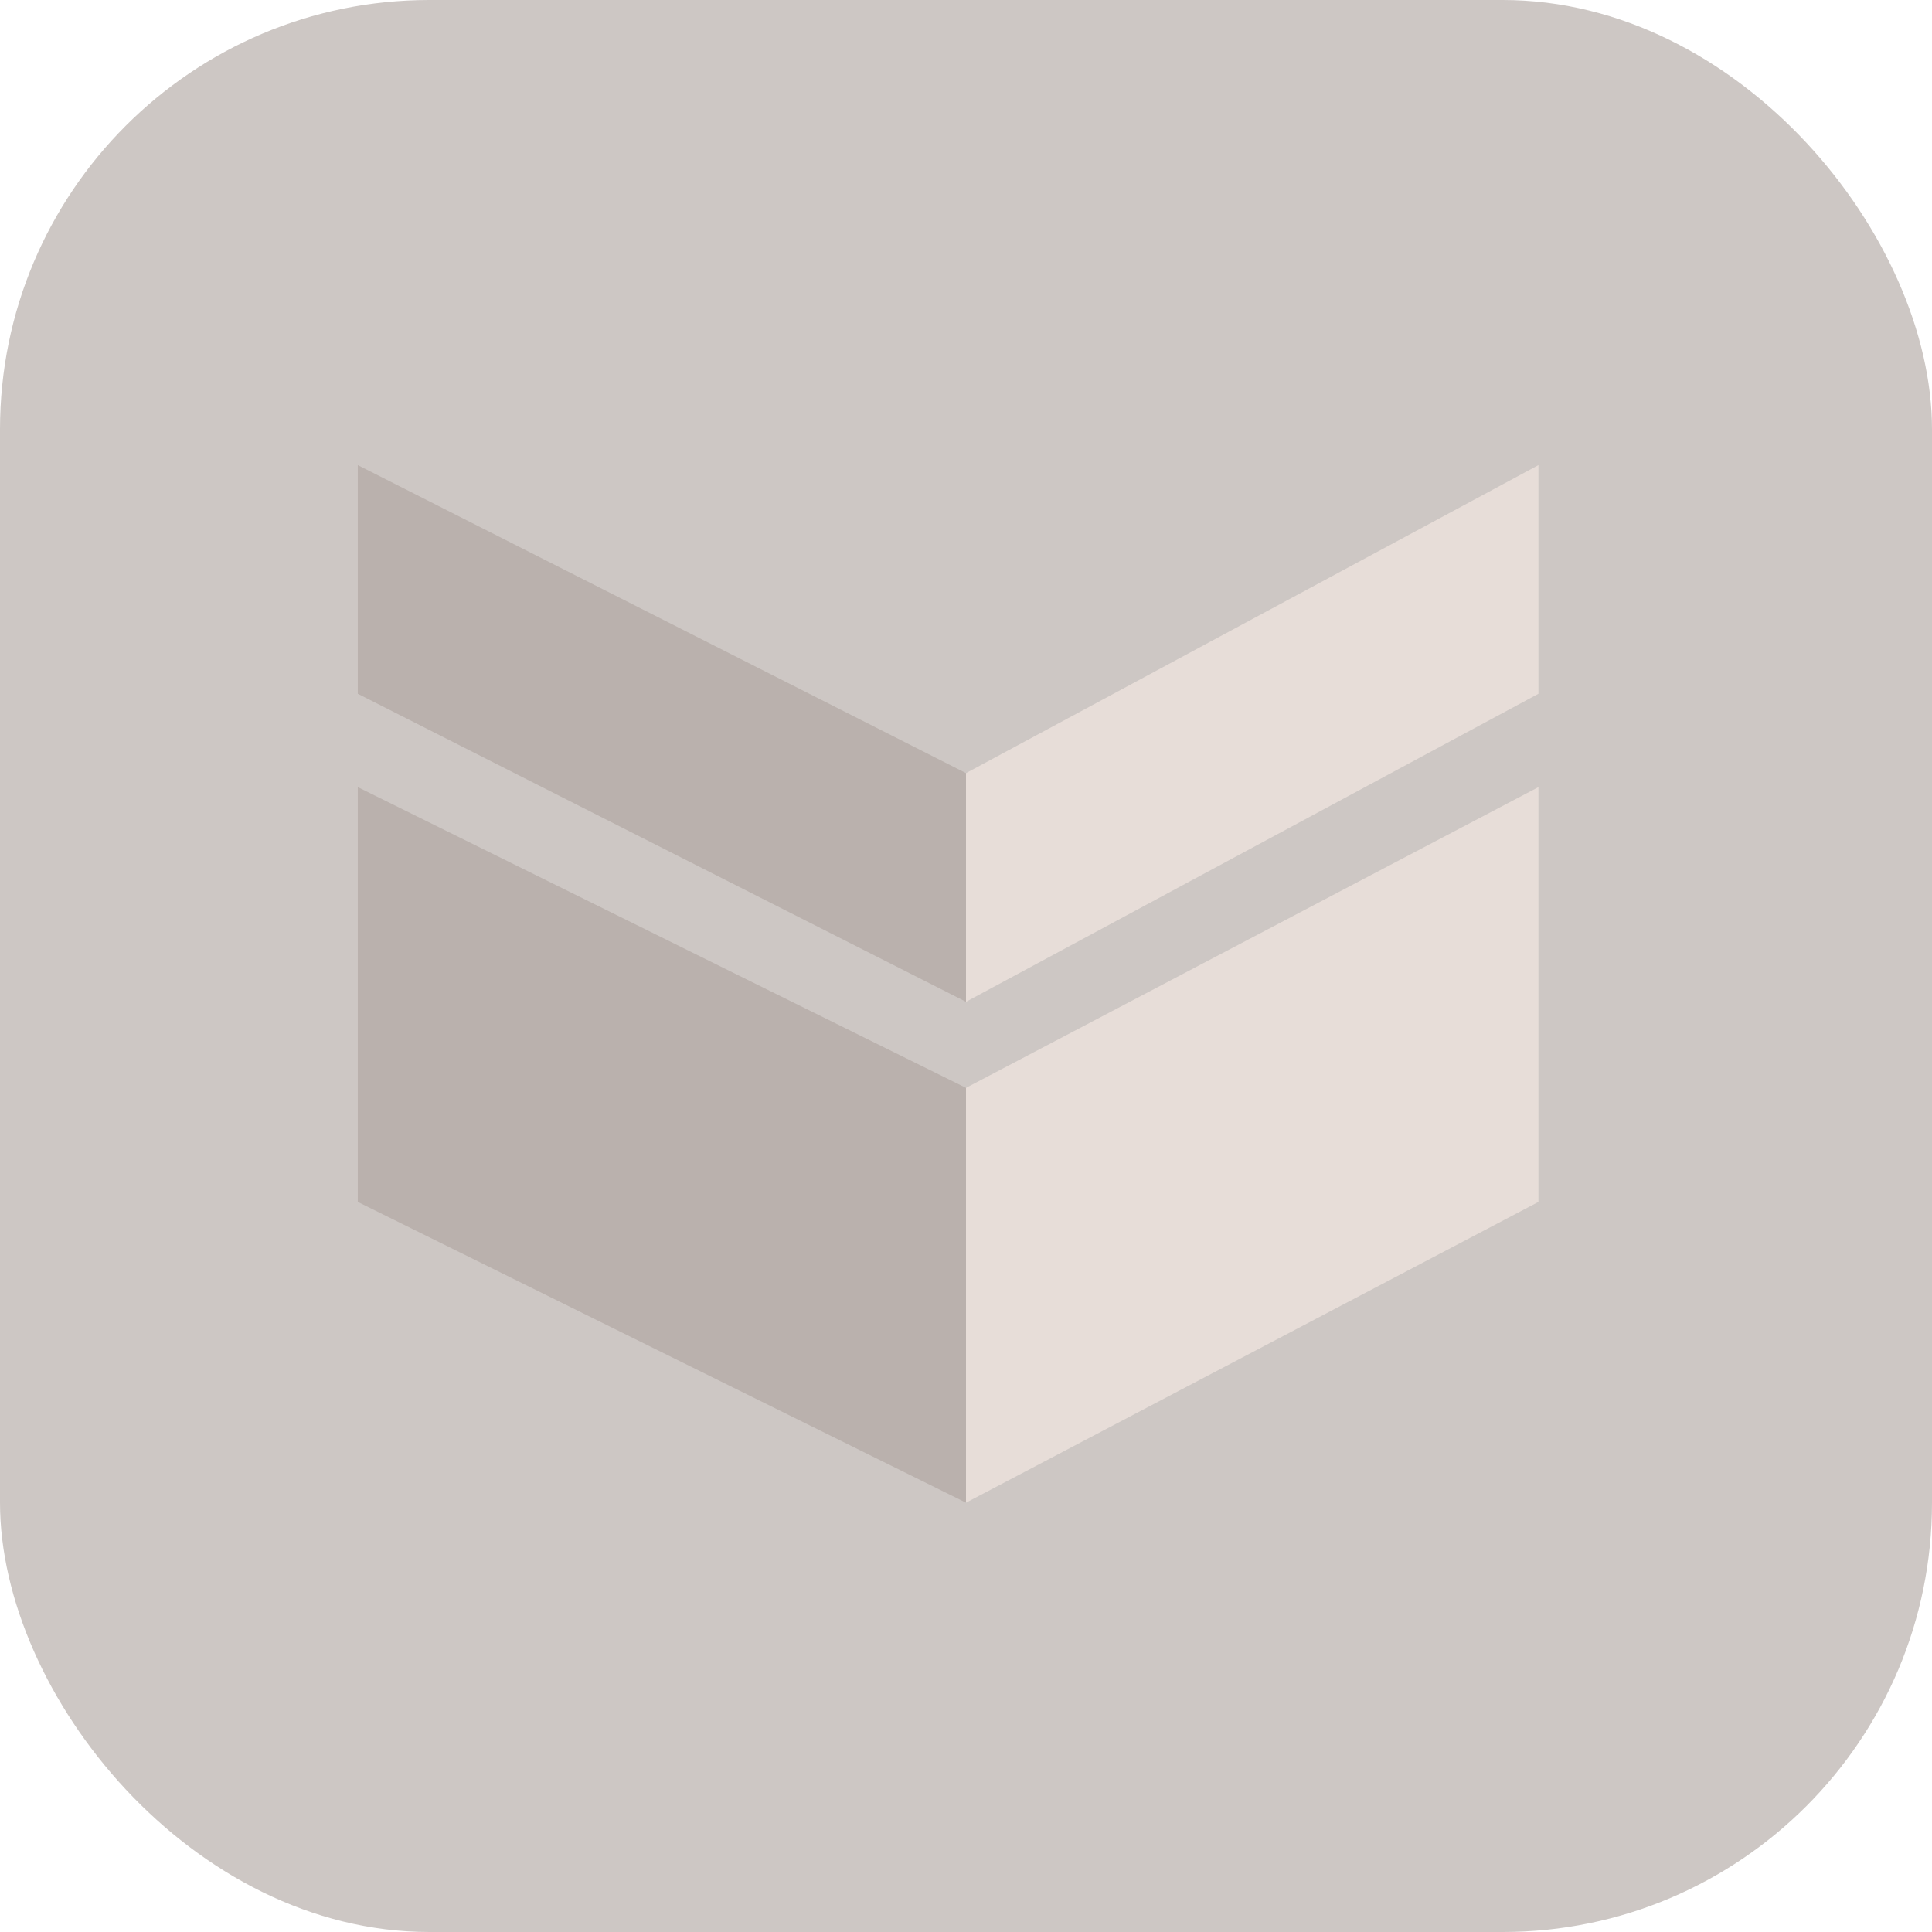
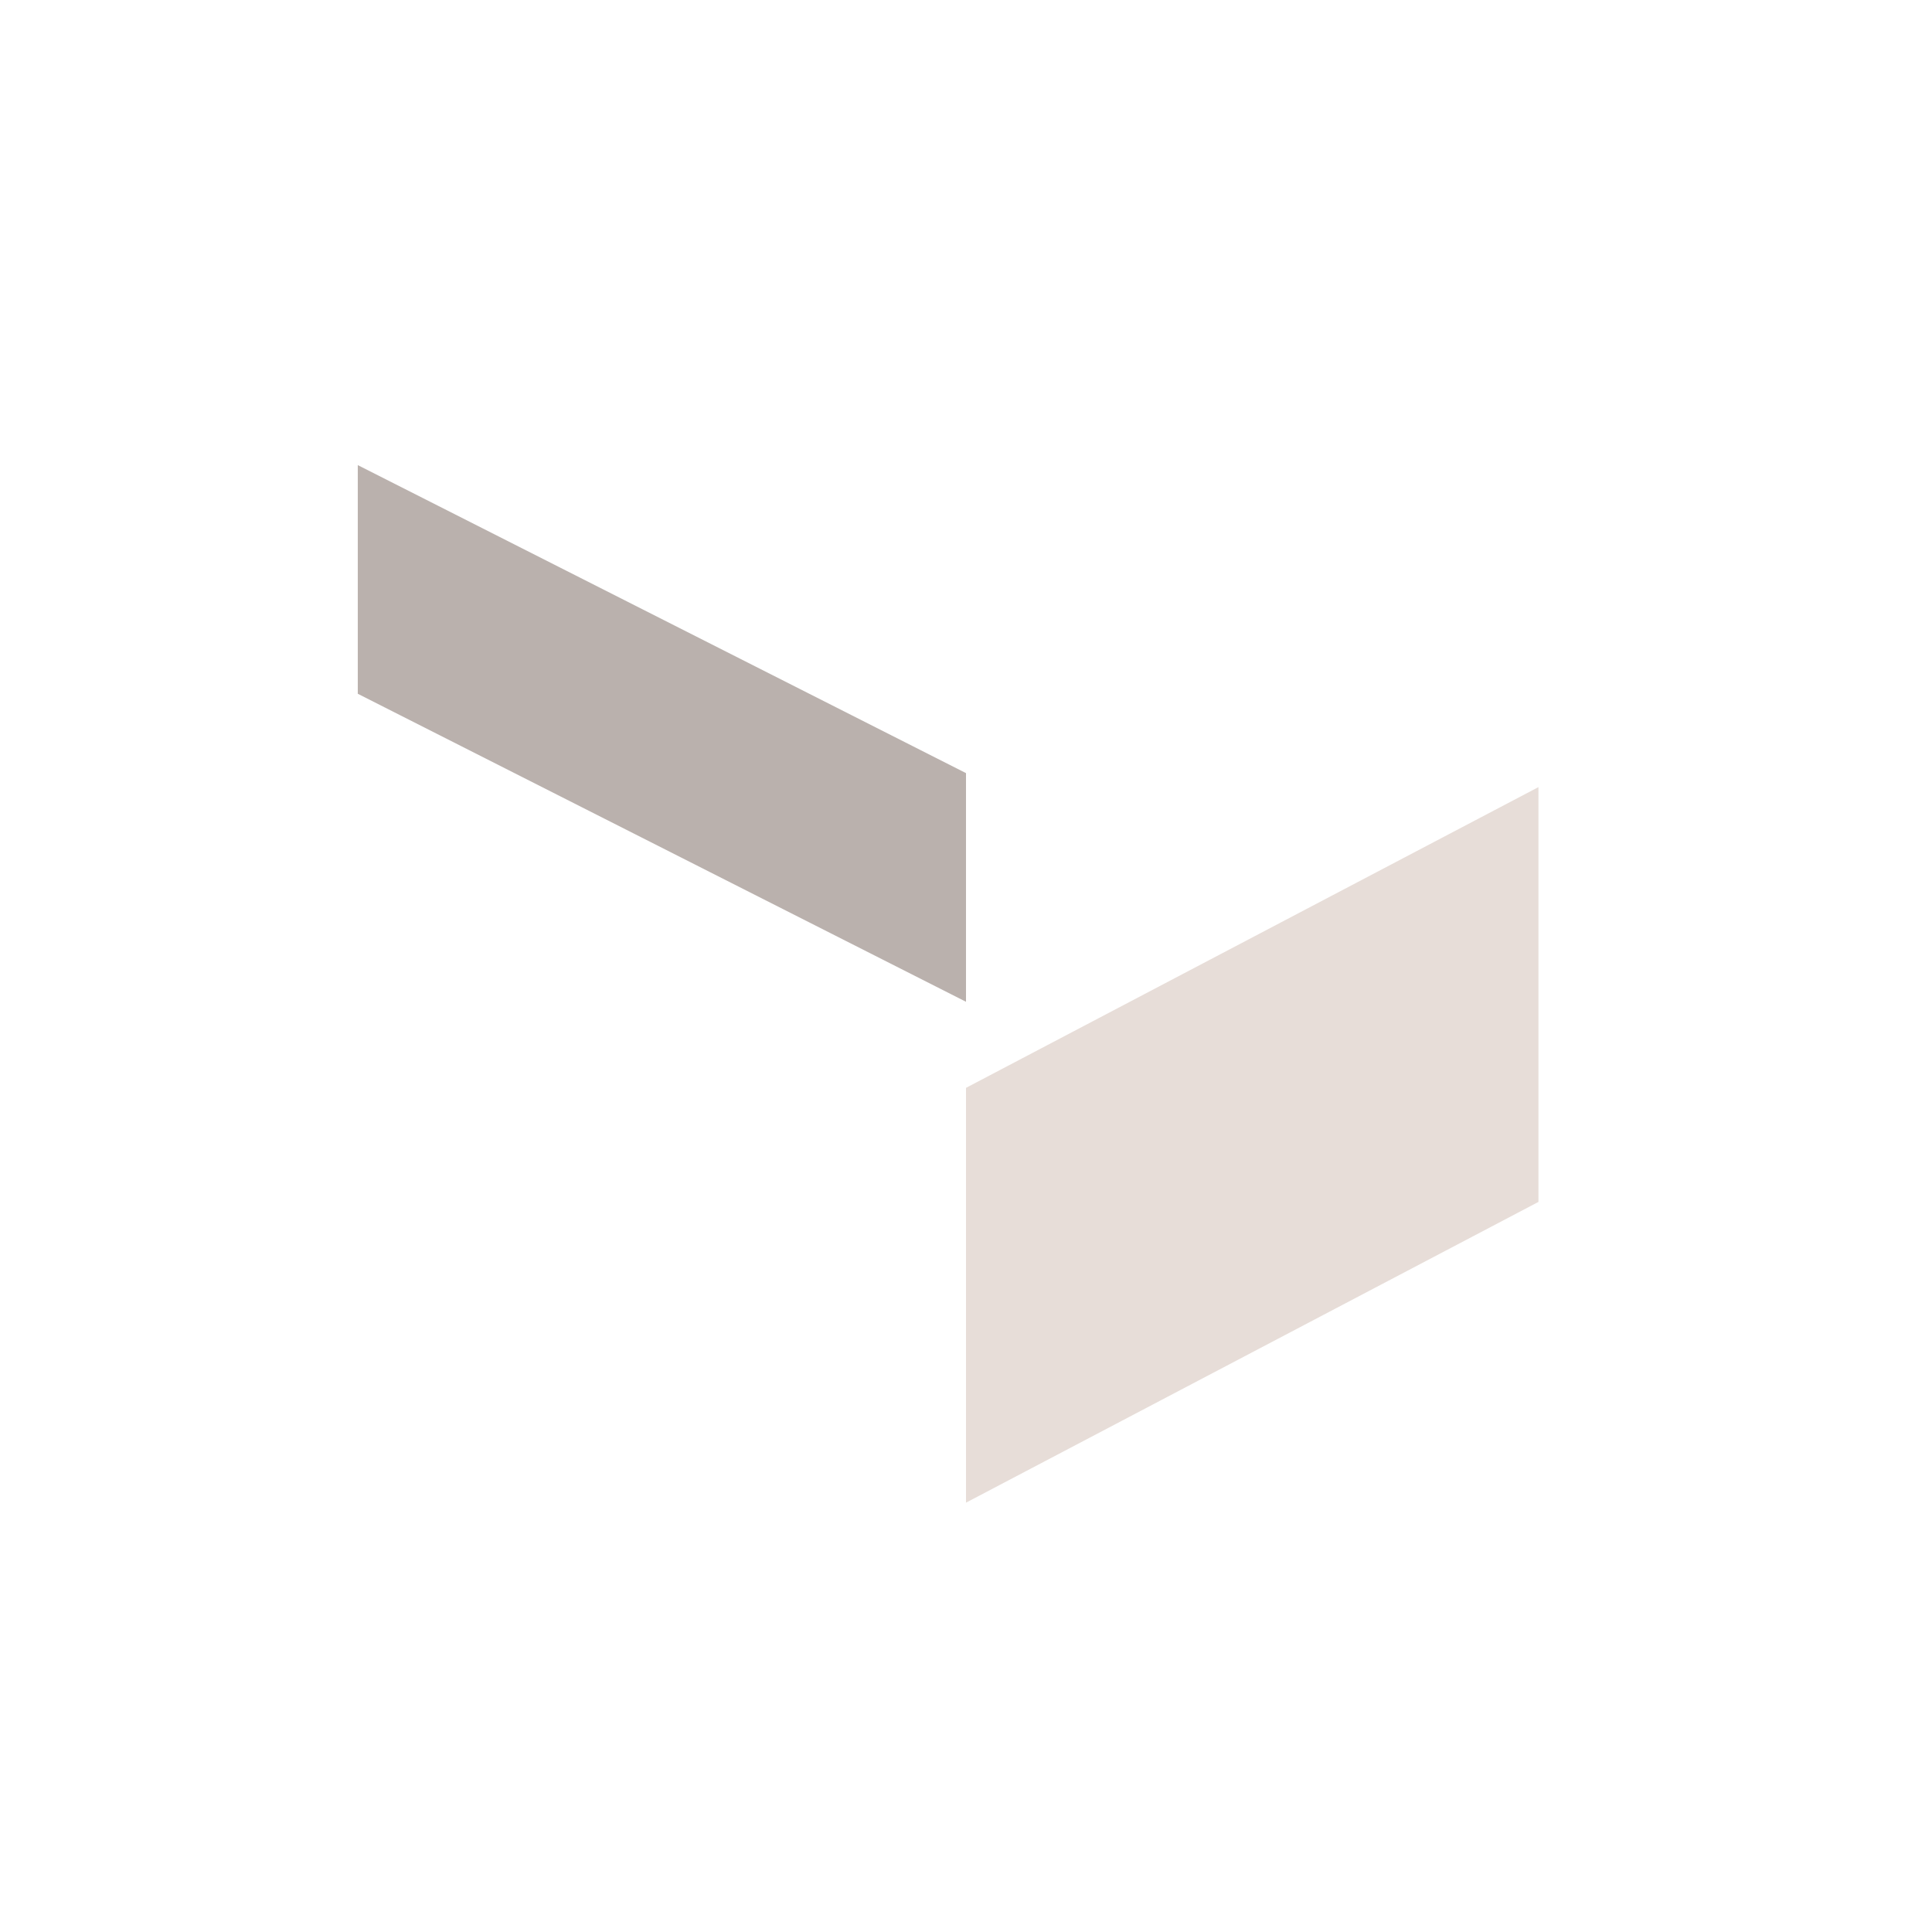
<svg xmlns="http://www.w3.org/2000/svg" width="54" height="54" viewBox="0 0 54 54" fill="none">
-   <rect width="54" height="54" rx="12" fill="#CDC7C4" />
-   <path d="M10 22L27 30.406V42L10 33.594V22Z" fill="#BAB1AD" />
  <path d="M43 22L27 30.406V42L43 33.594V22Z" fill="#E7DDD8" />
  <path d="M10 13L27 21.609V28L10 19.391V13Z" fill="#BAB1AD" />
-   <path d="M43 13L27 21.609V28L43 19.391V13Z" fill="#E7DDD8" />
</svg>